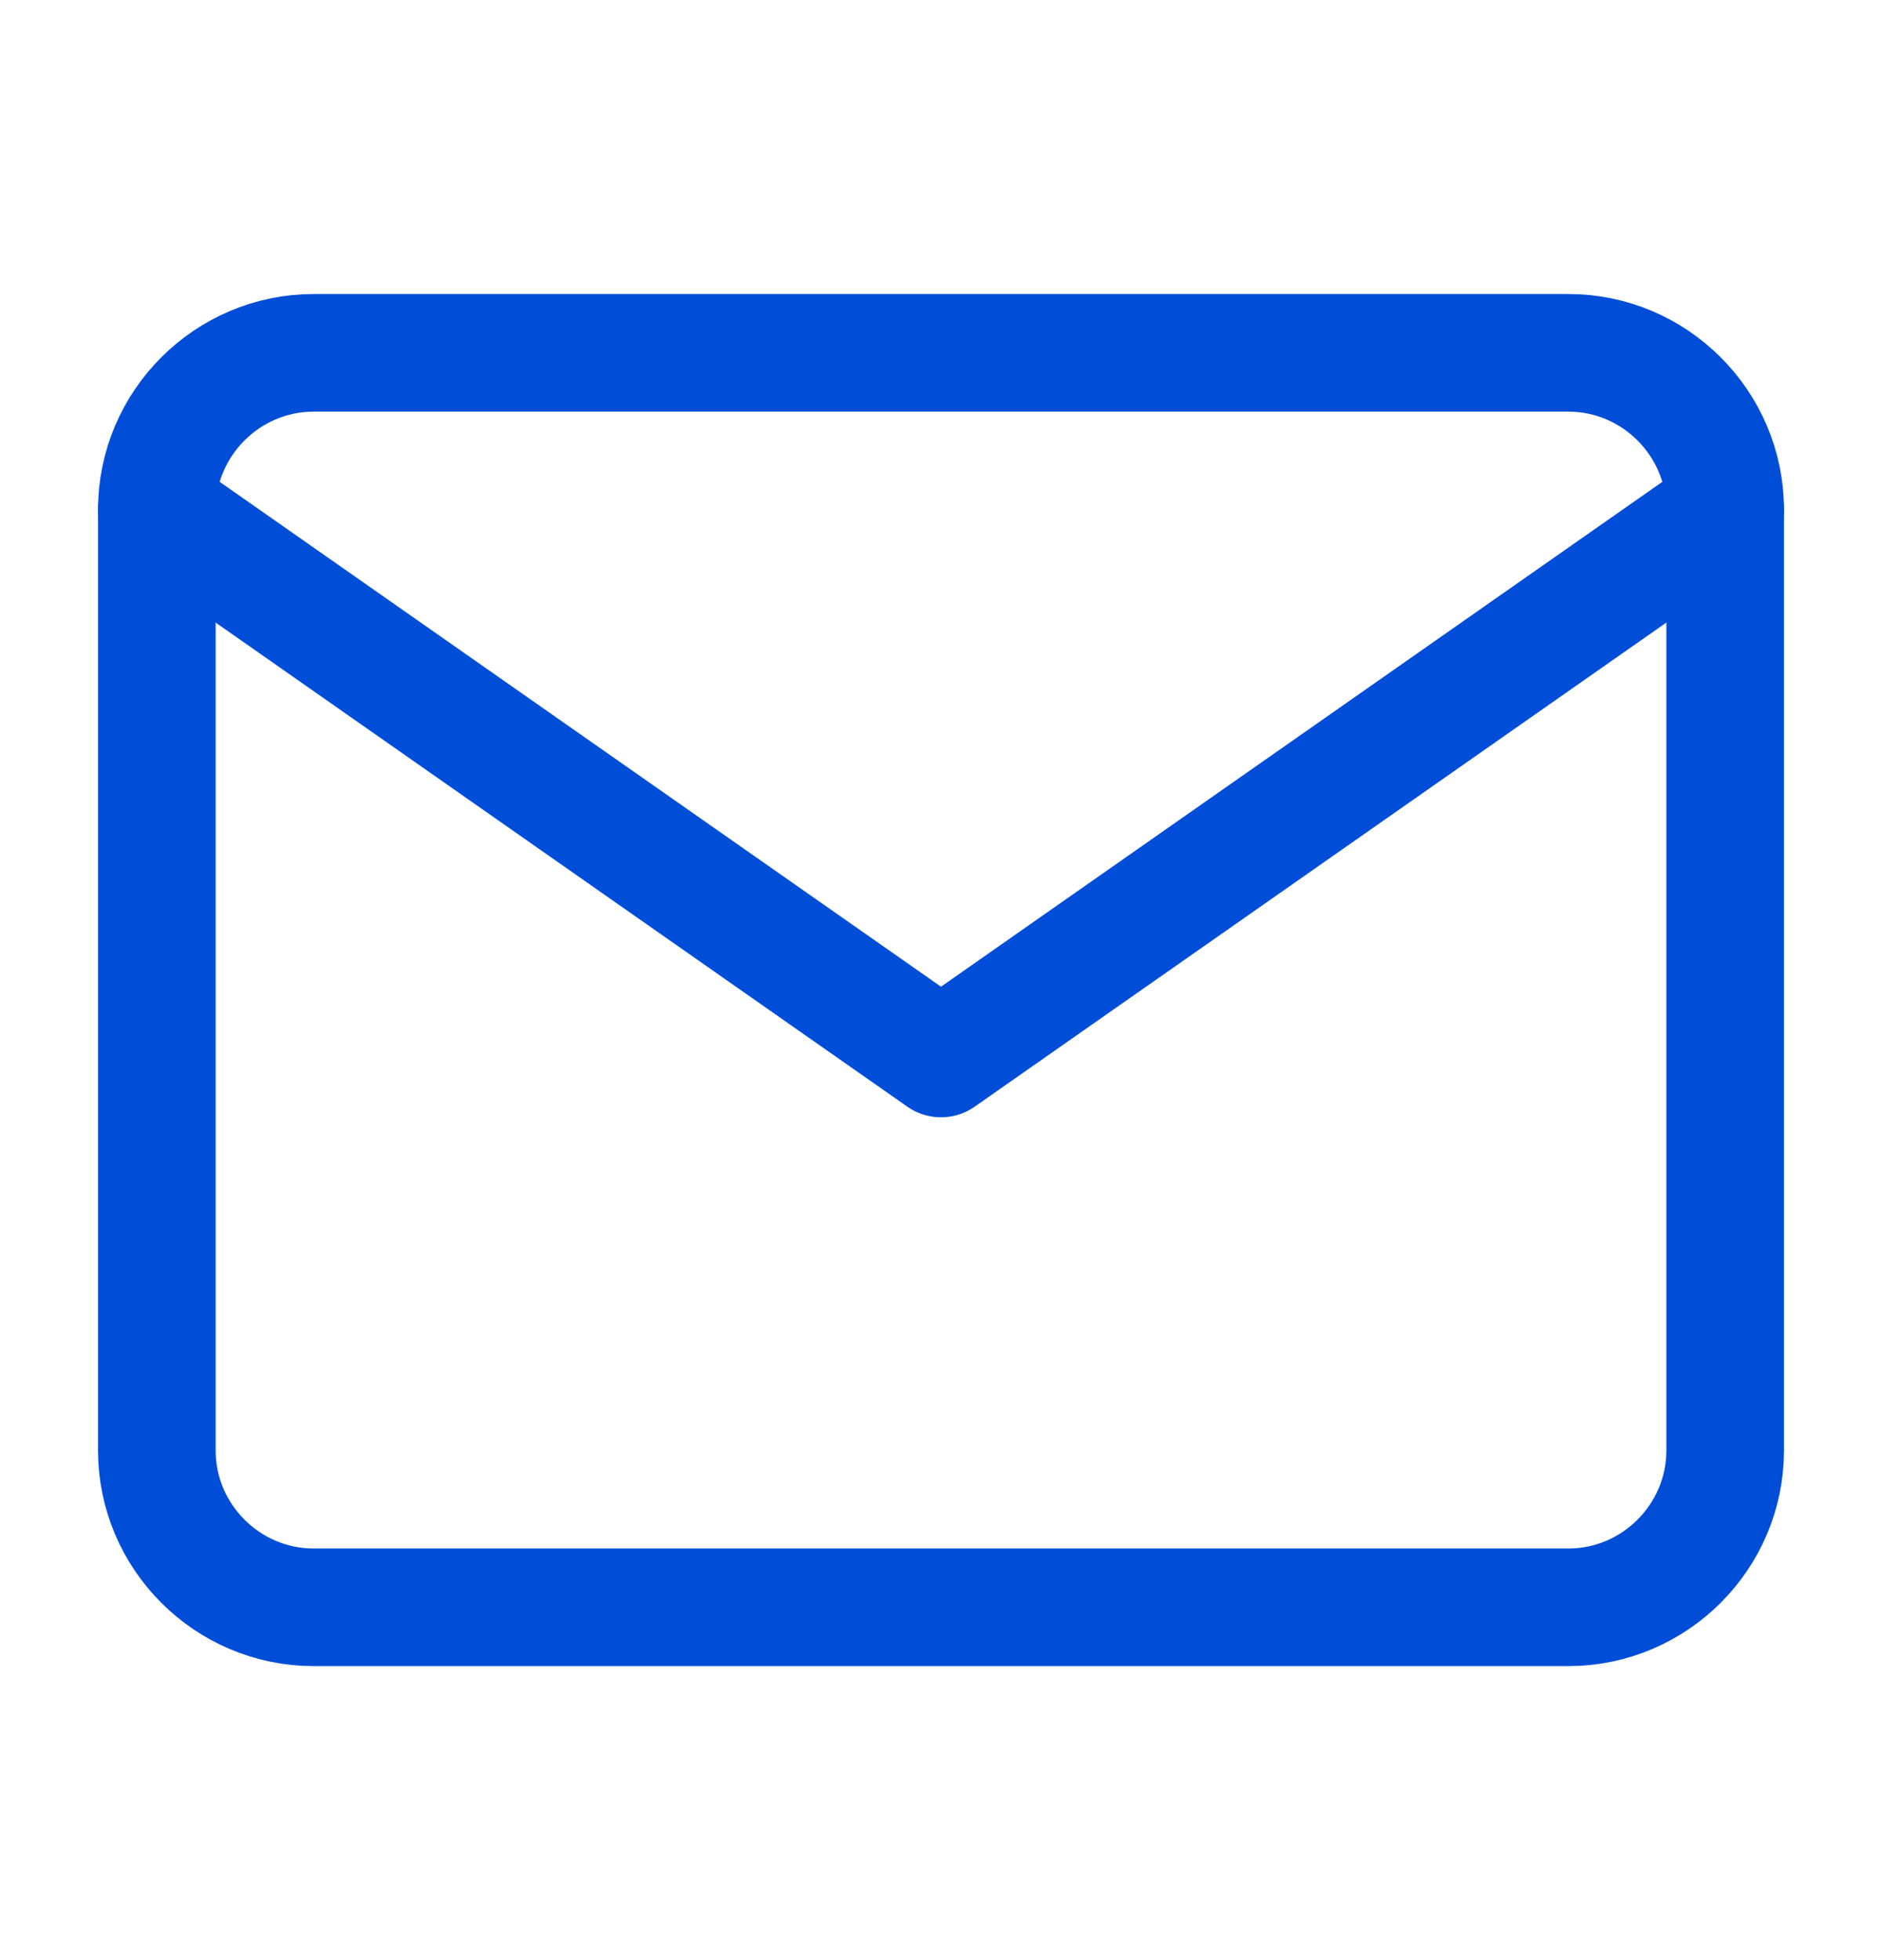
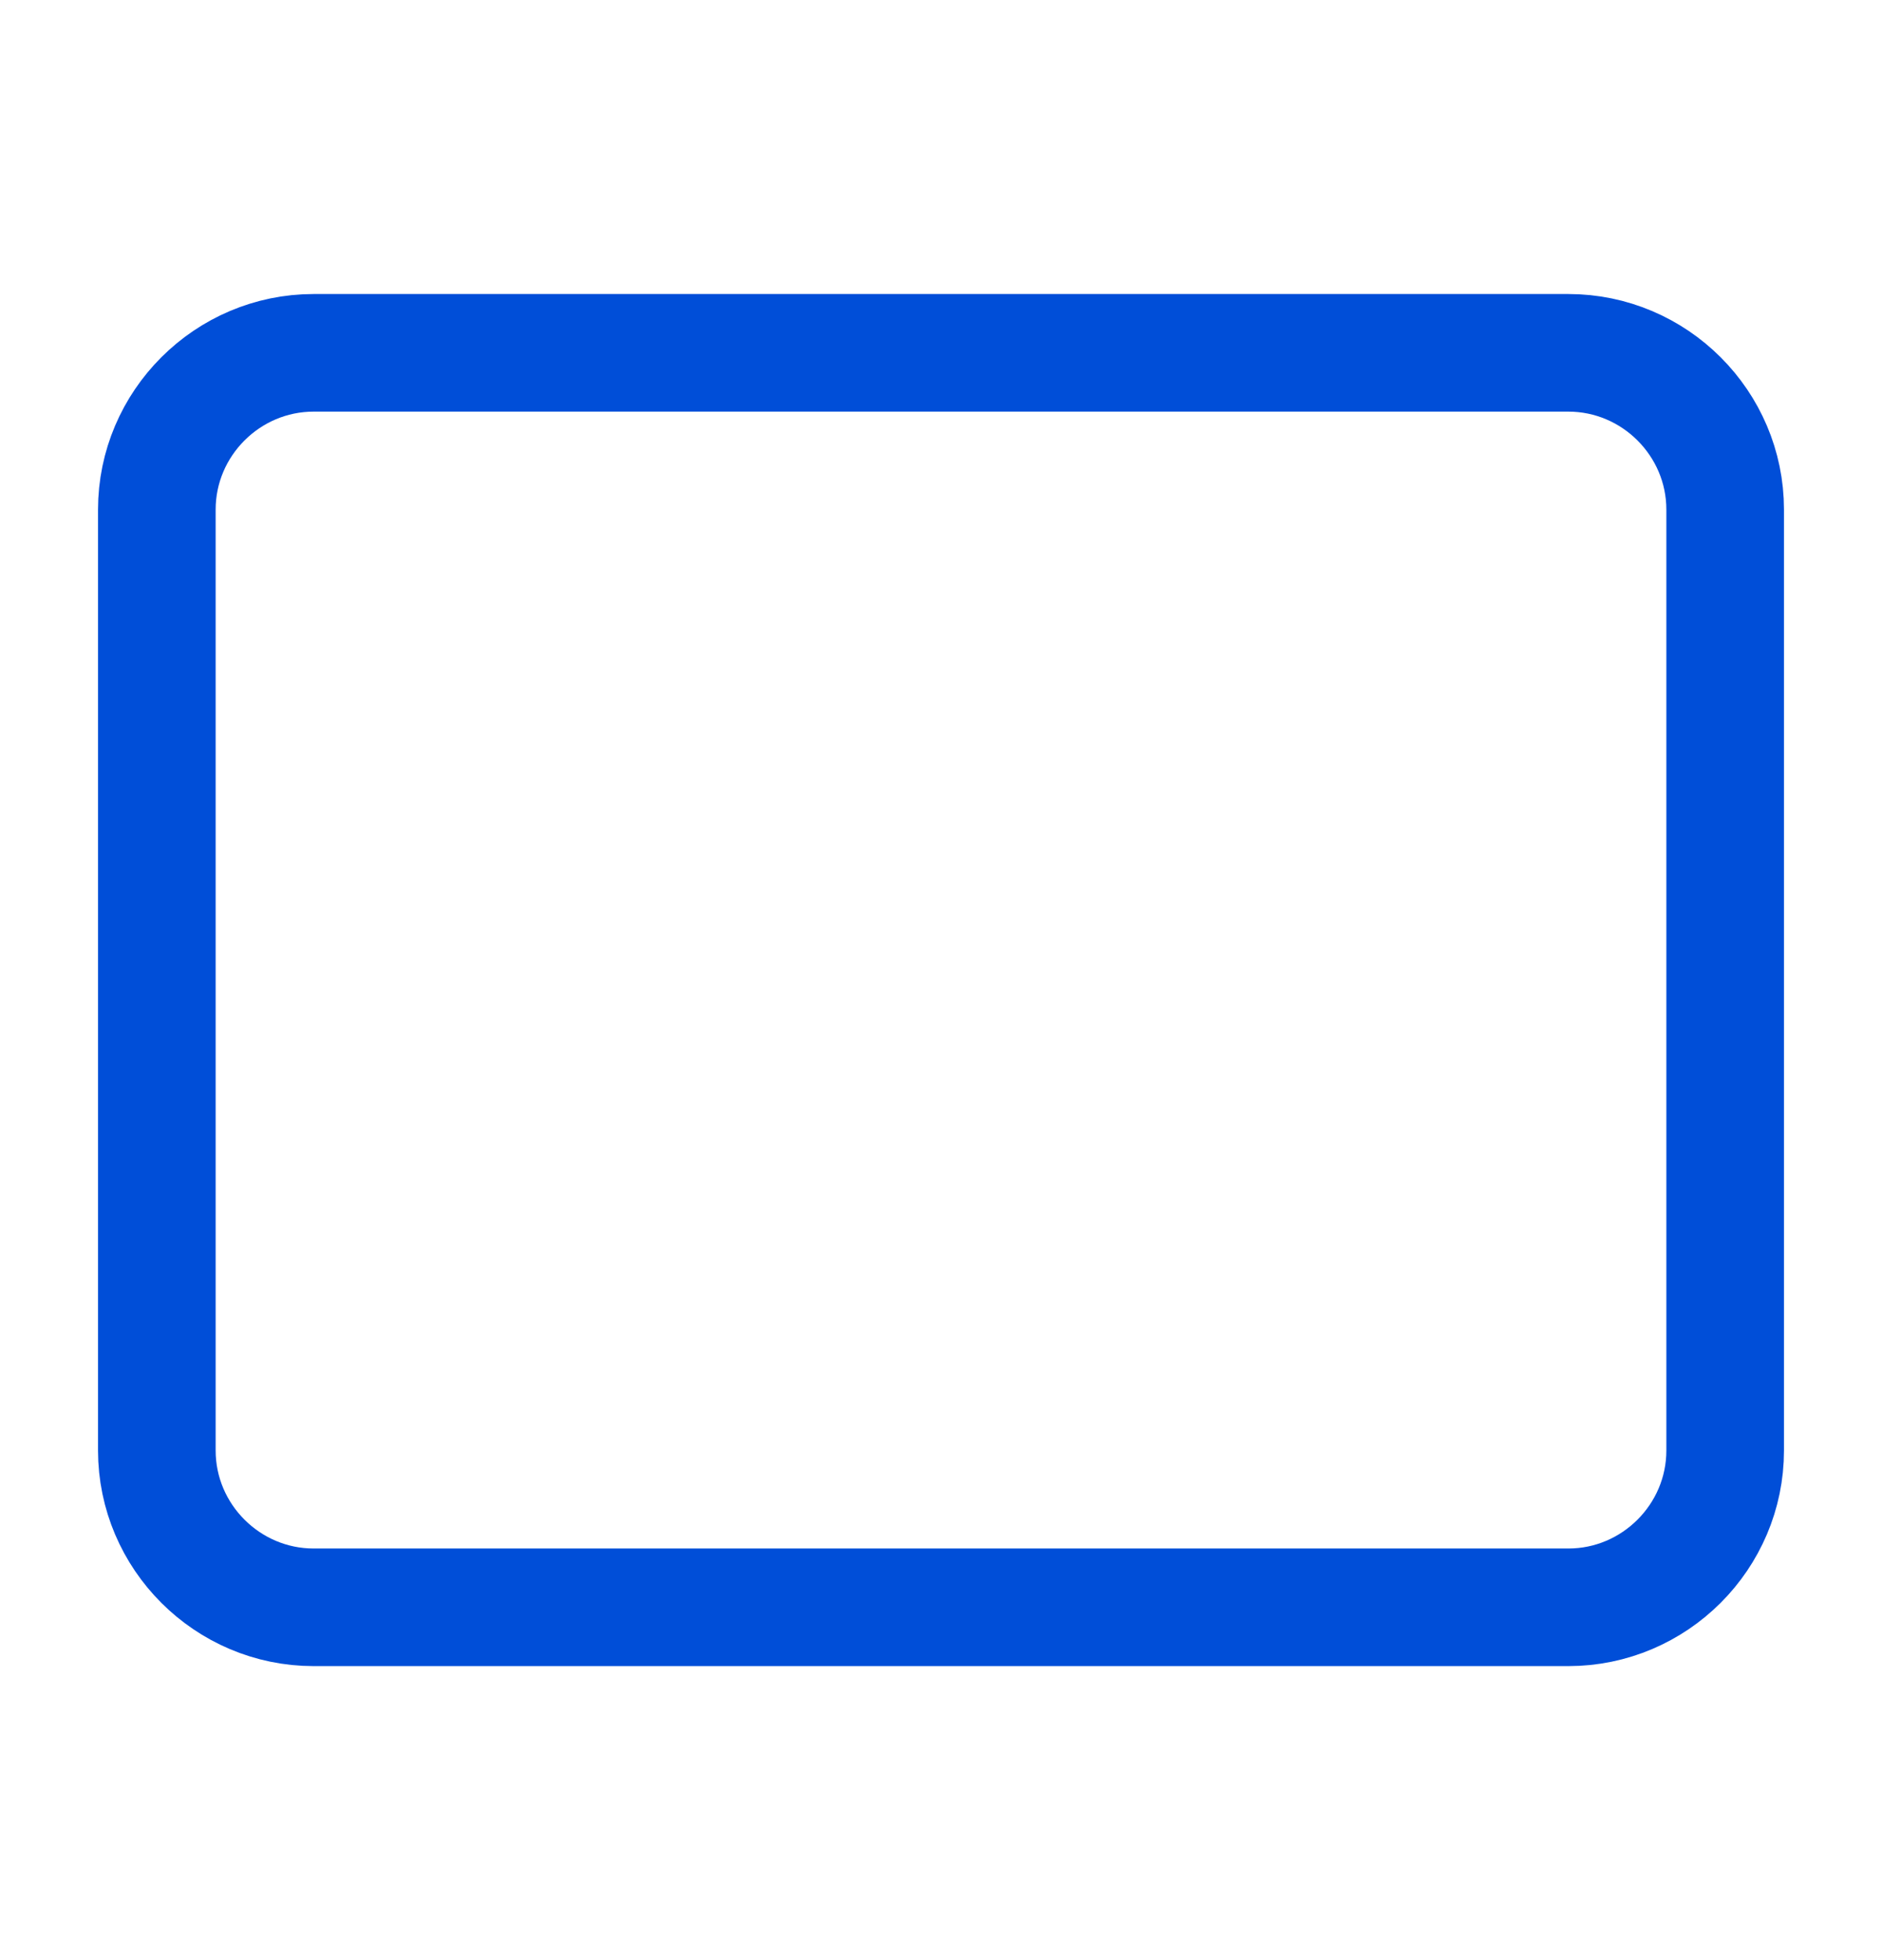
<svg xmlns="http://www.w3.org/2000/svg" width="24" height="25" viewBox="0 0 24 25" fill="none">
-   <path d="M4 4.5H20C21.1 4.5 22 5.4 22 6.5V18.5C22 19.6 21.1 20.5 20 20.5H4C2.9 20.5 2 19.6 2 18.5V6.5C2 5.4 2.9 4.5 4 4.5Z" stroke="#004ED8" stroke-width="1.5" stroke-linecap="round" stroke-linejoin="round" />
-   <path d="M22 6.5L12 13.5L2 6.5" stroke="#004ED8" stroke-width="1.5" stroke-linecap="round" stroke-linejoin="round" />
+   <path d="M4 4.5H20C21.1 4.5 22 5.4 22 6.5V18.5C22 19.6 21.1 20.5 20 20.5H4C2.9 20.5 2 19.6 2 18.5V6.5C2 5.4 2.9 4.5 4 4.5" stroke="#004ED8" stroke-width="1.5" stroke-linecap="round" stroke-linejoin="round" />
</svg>